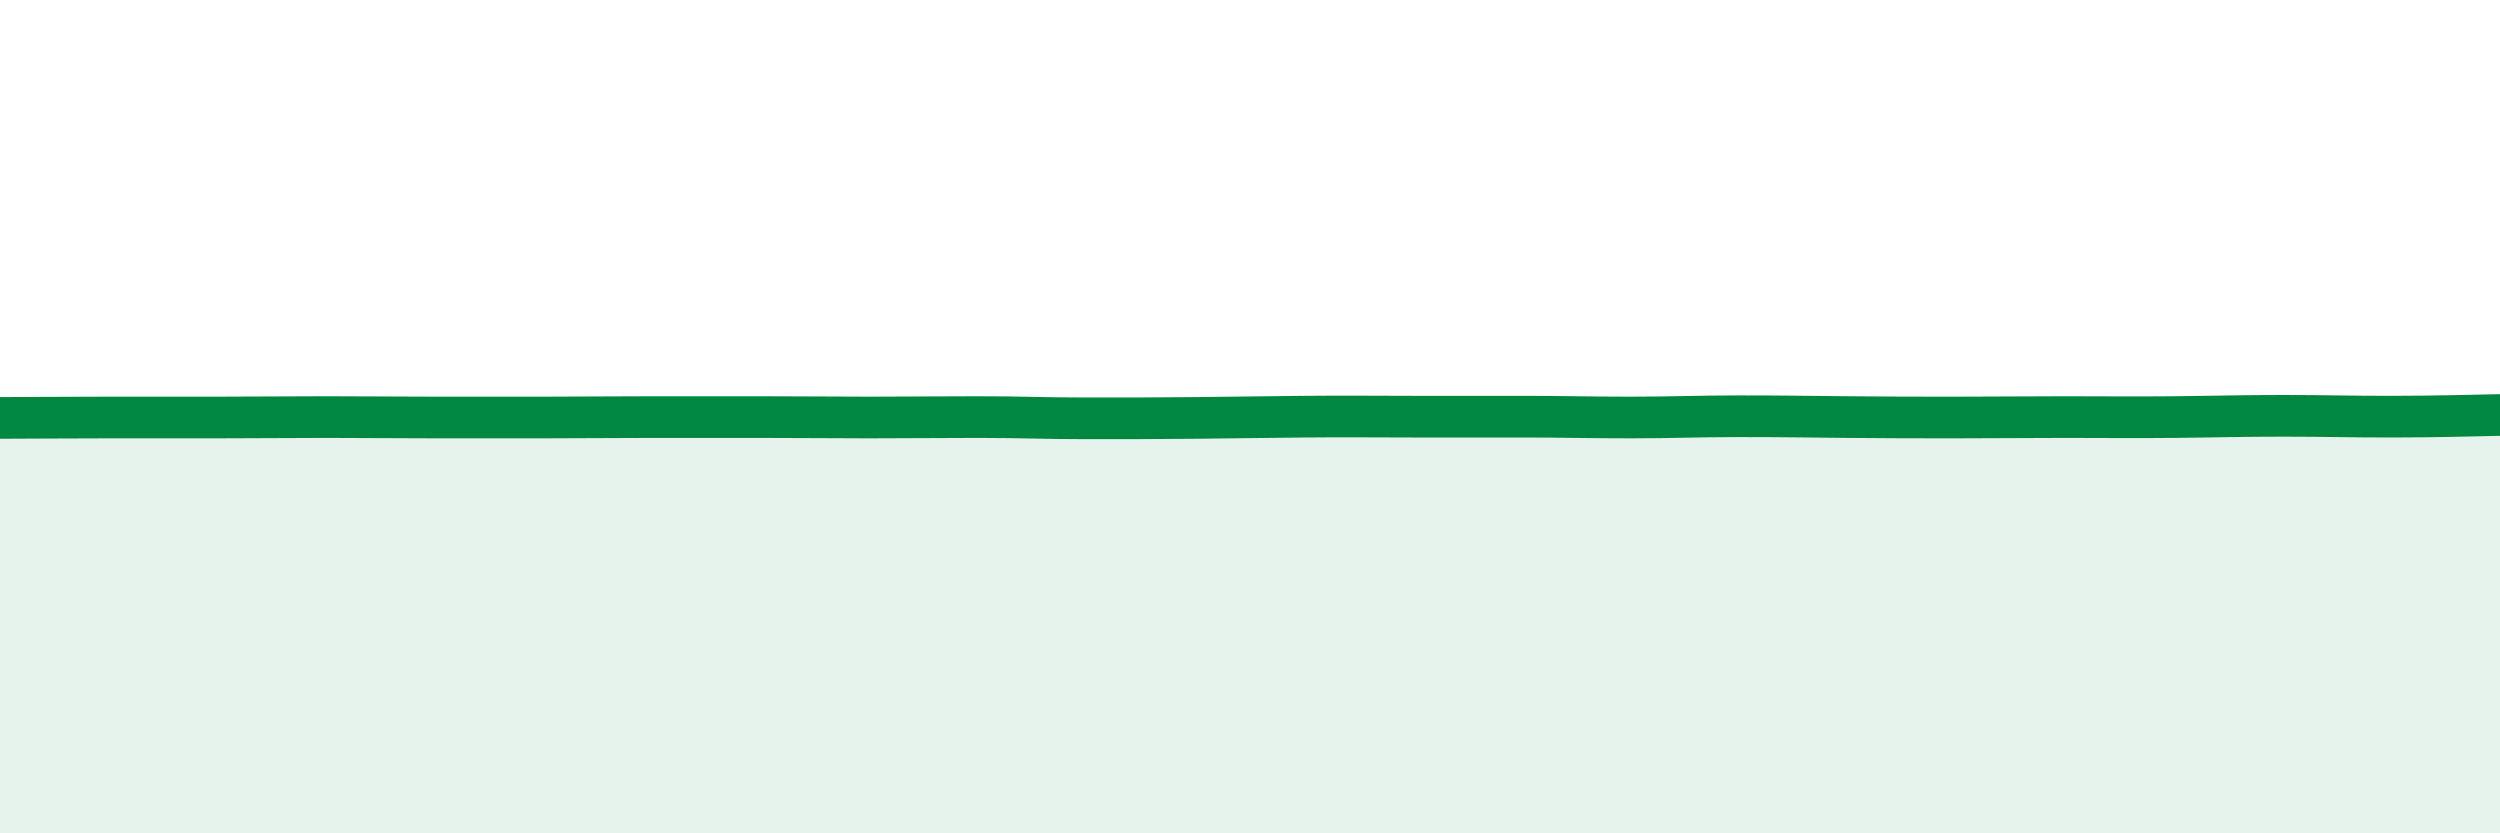
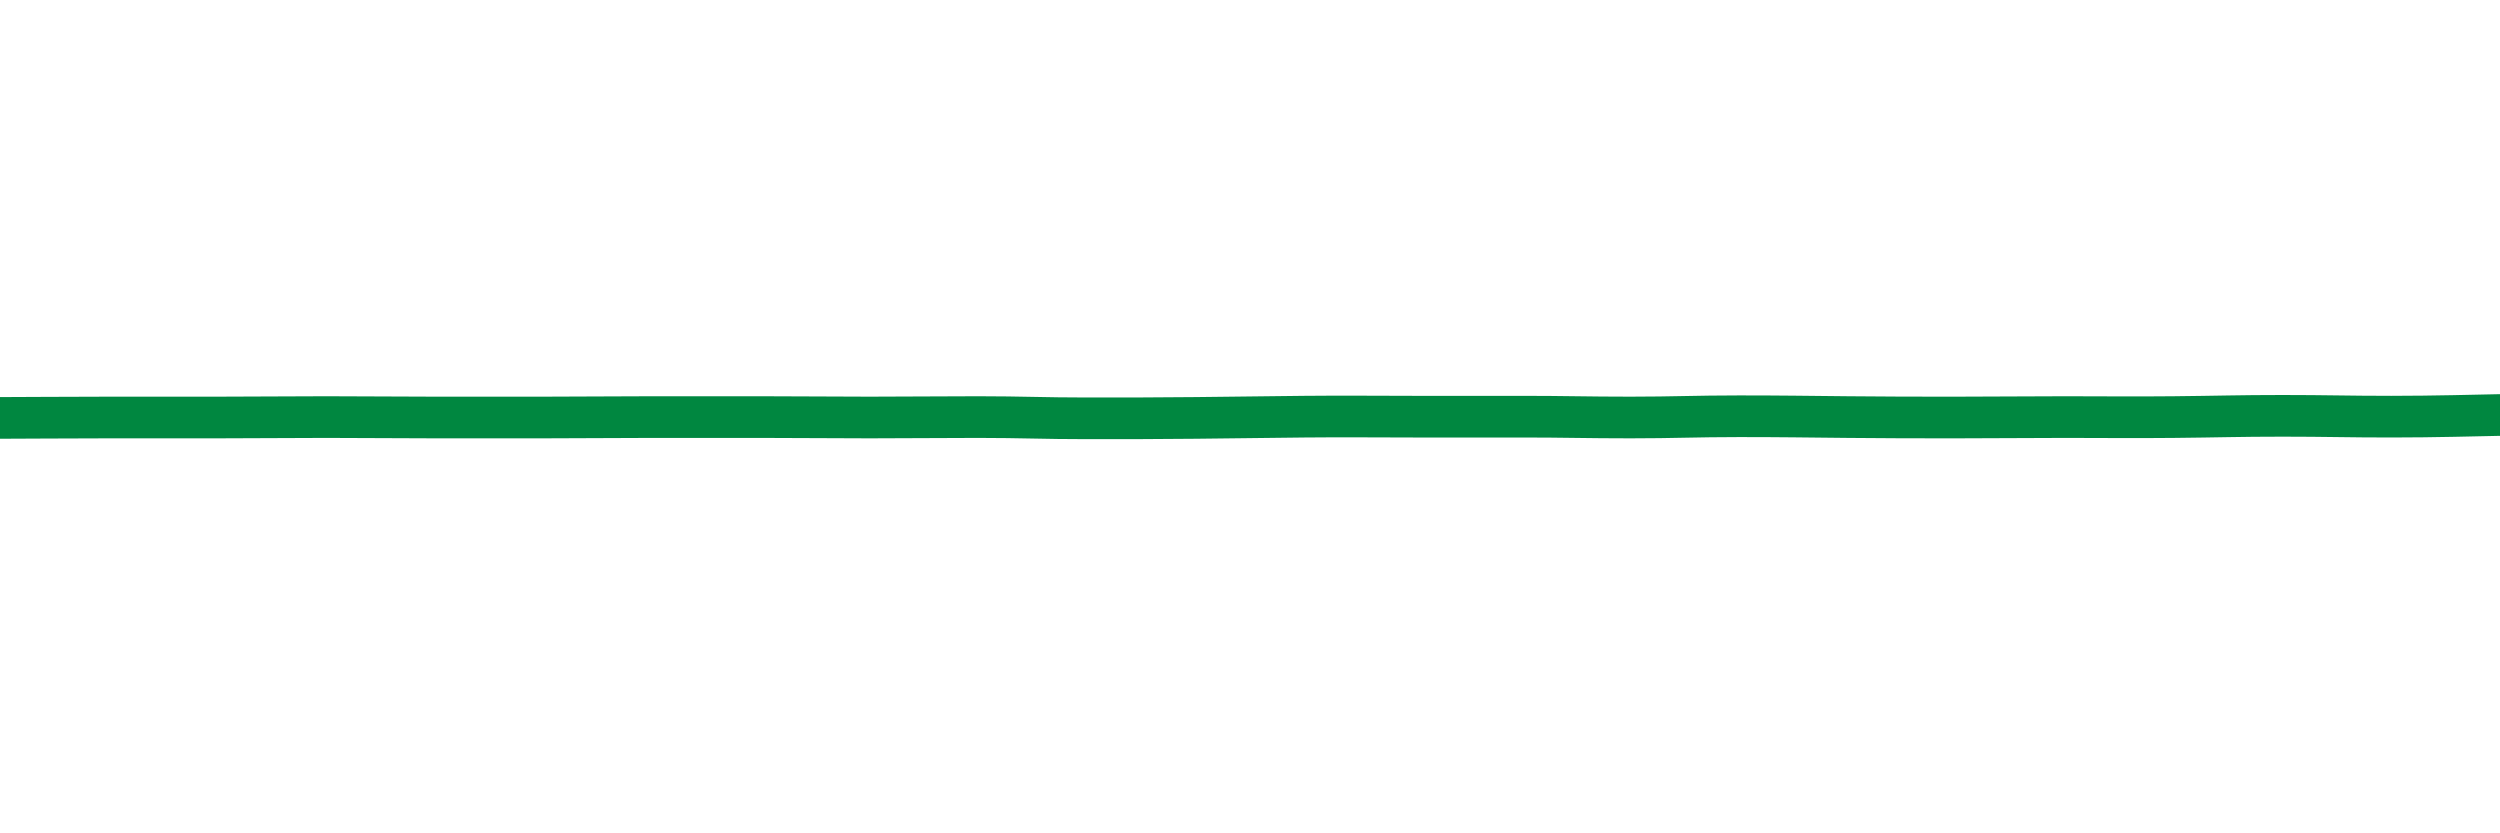
<svg xmlns="http://www.w3.org/2000/svg" width="60" height="20" viewBox="0 0 60 20">
-   <path d="M 0,10.03 C 0.52,10.03 1.57,10.02 2.61,10.02 C 3.65,10.02 4.18,10.02 5.22,10.02 C 6.26,10.02 6.79,10.01 7.83,10.01 C 8.87,10.01 9.39,10.02 10.43,10.02 C 11.47,10.02 12,10.02 13.04,10.02 C 14.08,10.02 14.61,10.01 15.65,10.01 C 16.69,10.01 17.22,10.01 18.26,10.01 C 19.3,10.01 19.83,10.02 20.87,10.02 C 21.91,10.02 22.44,10.01 23.48,10.01 C 24.52,10.01 25.05,10.04 26.09,10.04 C 27.13,10.04 27.66,10.04 28.7,10.03 C 29.74,10.02 30.26,10.01 31.3,10 C 32.34,9.99 32.87,10 33.91,10 C 34.95,10 35.48,10 36.52,10 C 37.56,10 38.09,10.02 39.13,10.02 C 40.17,10.02 40.7,9.99 41.74,9.99 C 42.78,9.99 43.31,10 44.35,10.01 C 45.39,10.02 45.92,10.02 46.96,10.02 C 48,10.02 48.53,10.01 49.57,10.01 C 50.61,10.01 51.13,10.02 52.17,10.01 C 53.21,10 53.74,9.98 54.78,9.98 C 55.82,9.98 56.35,10 57.39,10 C 58.43,10 59.48,9.97 60,9.96L60 20L0 20Z" fill="#008740" opacity="0.1" stroke-linecap="round" stroke-linejoin="round" />
  <path d="M 0,10.03 C 0.52,10.03 1.57,10.02 2.61,10.02 C 3.65,10.02 4.18,10.02 5.22,10.02 C 6.26,10.02 6.79,10.01 7.83,10.01 C 8.87,10.01 9.39,10.02 10.43,10.02 C 11.47,10.02 12,10.02 13.04,10.02 C 14.08,10.02 14.61,10.01 15.65,10.01 C 16.69,10.01 17.22,10.01 18.26,10.01 C 19.3,10.01 19.83,10.02 20.87,10.02 C 21.91,10.02 22.44,10.01 23.48,10.01 C 24.52,10.01 25.05,10.04 26.09,10.04 C 27.13,10.04 27.66,10.04 28.7,10.03 C 29.74,10.02 30.26,10.01 31.3,10 C 32.34,9.99 32.87,10 33.91,10 C 34.95,10 35.48,10 36.52,10 C 37.56,10 38.09,10.02 39.13,10.02 C 40.17,10.02 40.7,9.99 41.74,9.99 C 42.78,9.99 43.31,10 44.35,10.01 C 45.39,10.02 45.92,10.02 46.96,10.02 C 48,10.02 48.53,10.01 49.57,10.01 C 50.61,10.01 51.13,10.02 52.17,10.01 C 53.21,10 53.74,9.98 54.78,9.98 C 55.82,9.98 56.35,10 57.39,10 C 58.43,10 59.48,9.97 60,9.96" stroke="#008740" stroke-width="1" fill="none" stroke-linecap="round" stroke-linejoin="round" />
</svg>